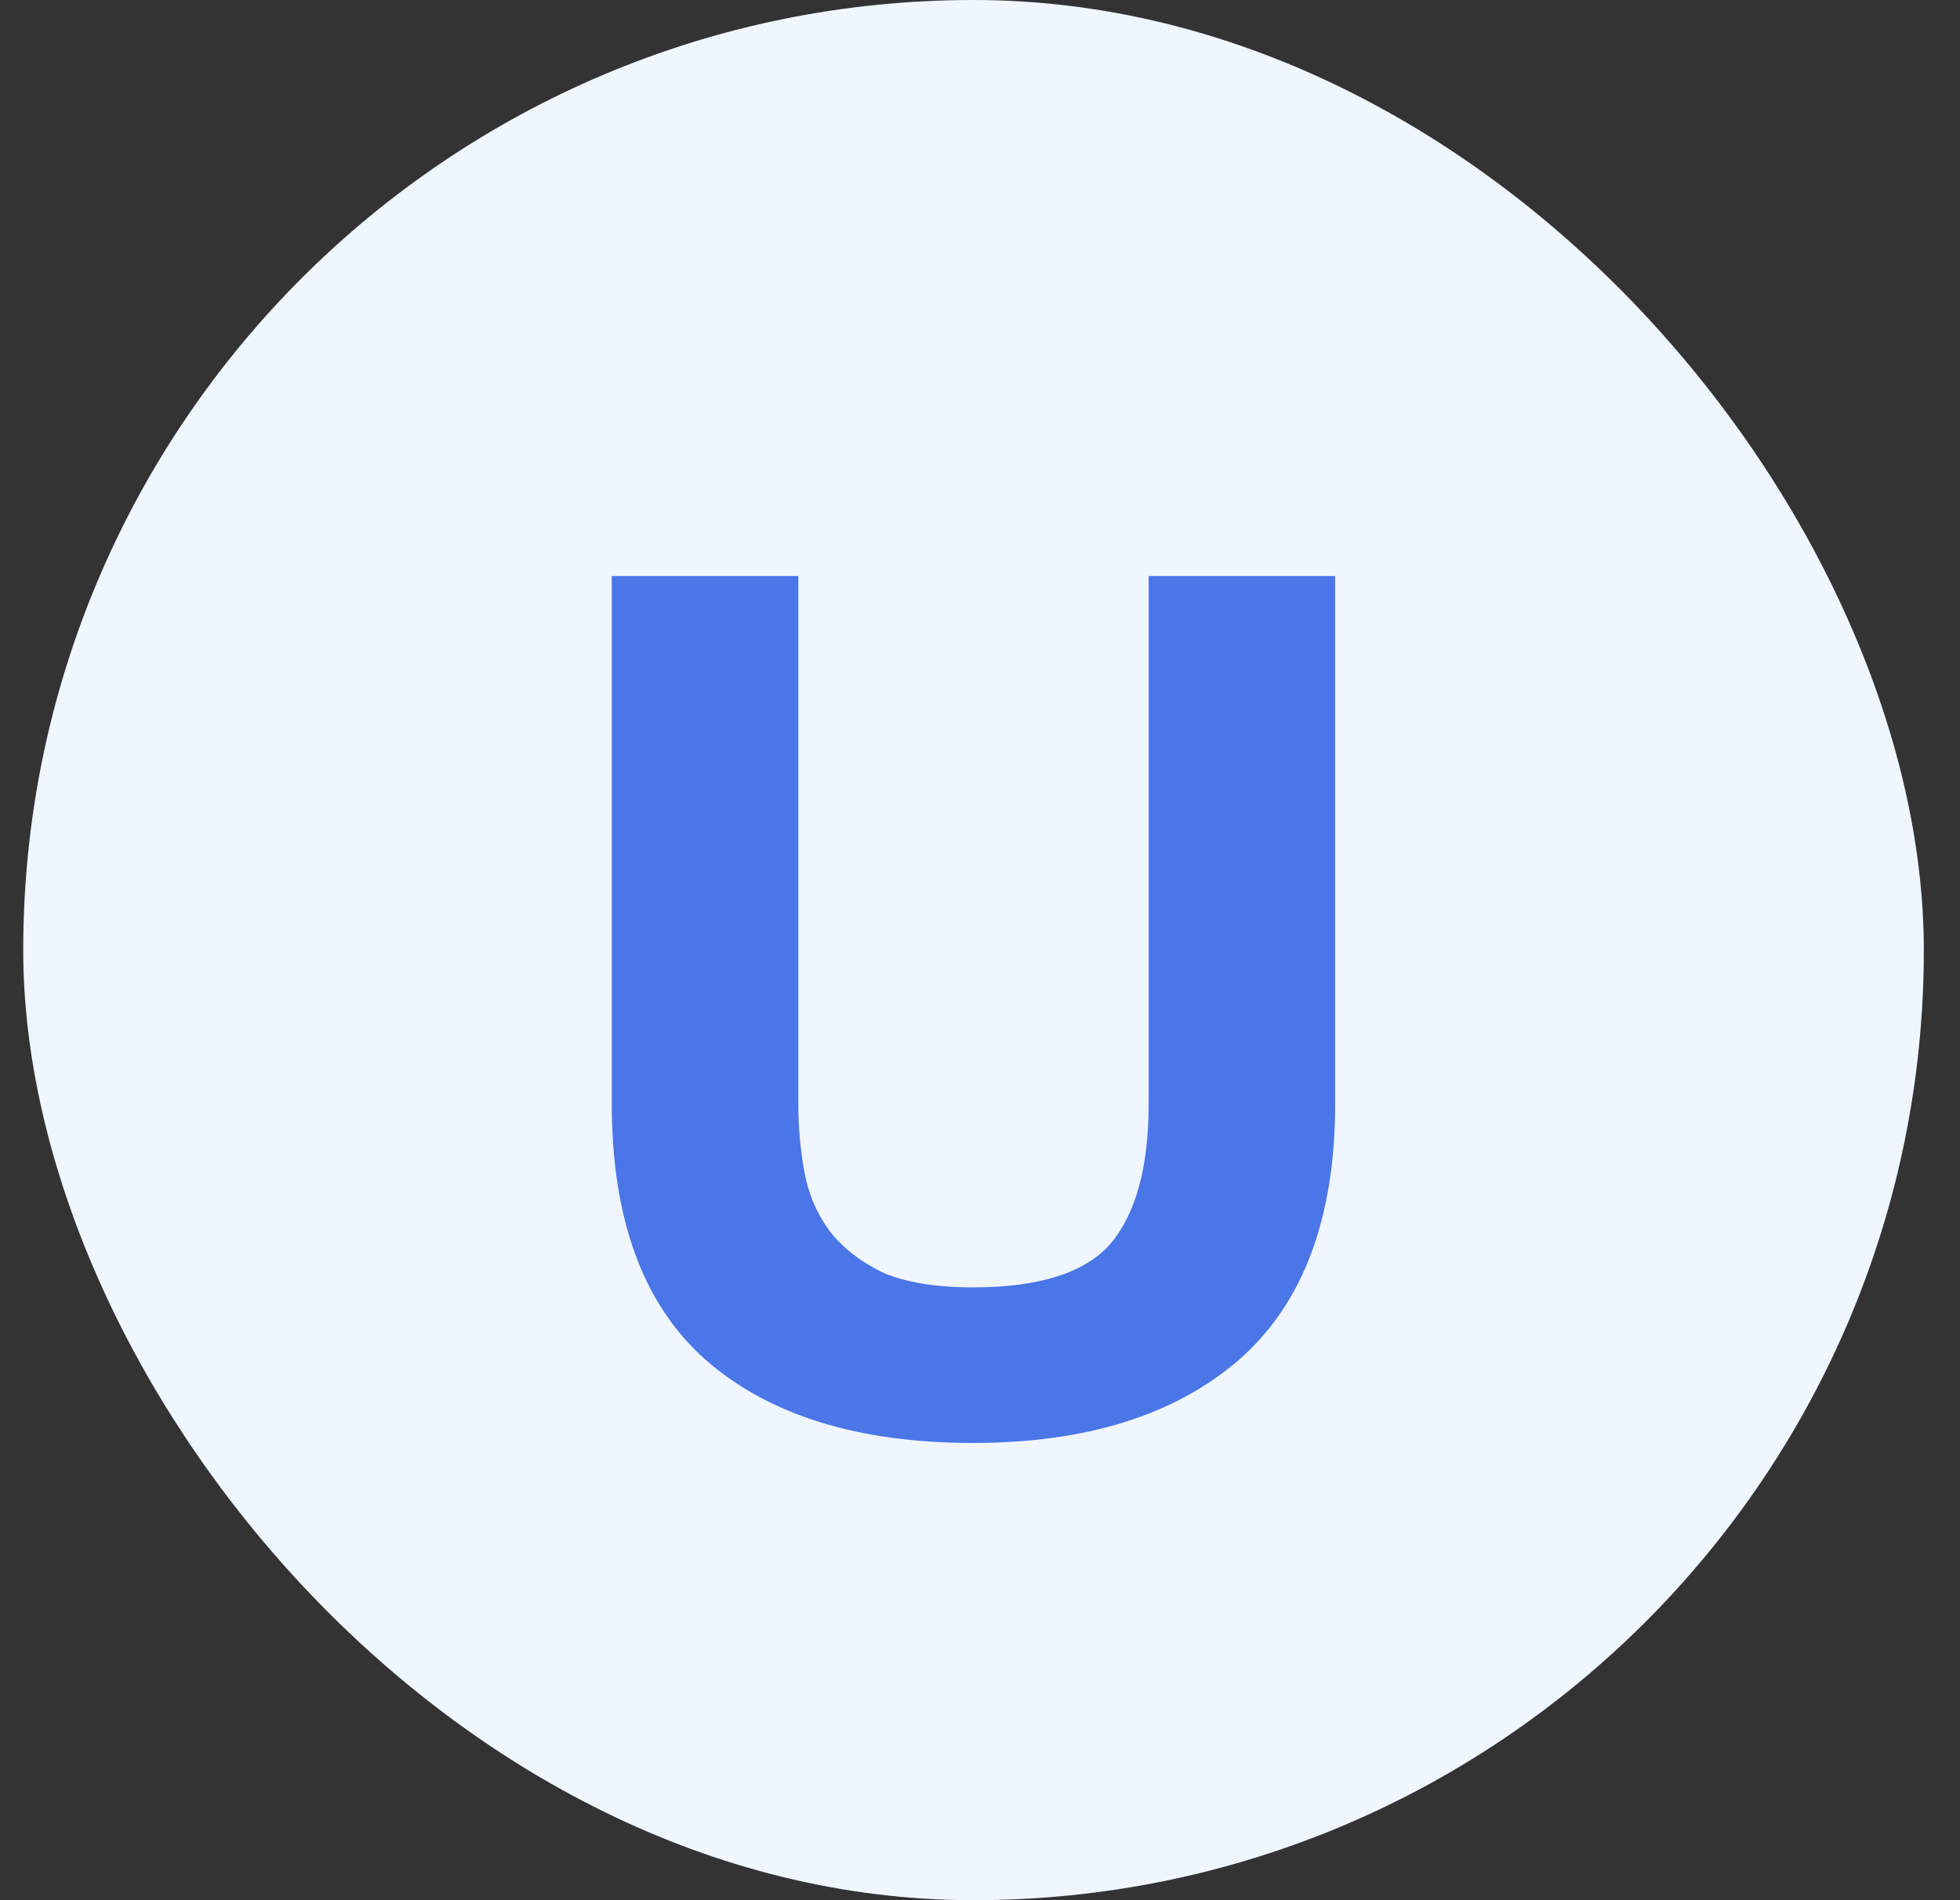
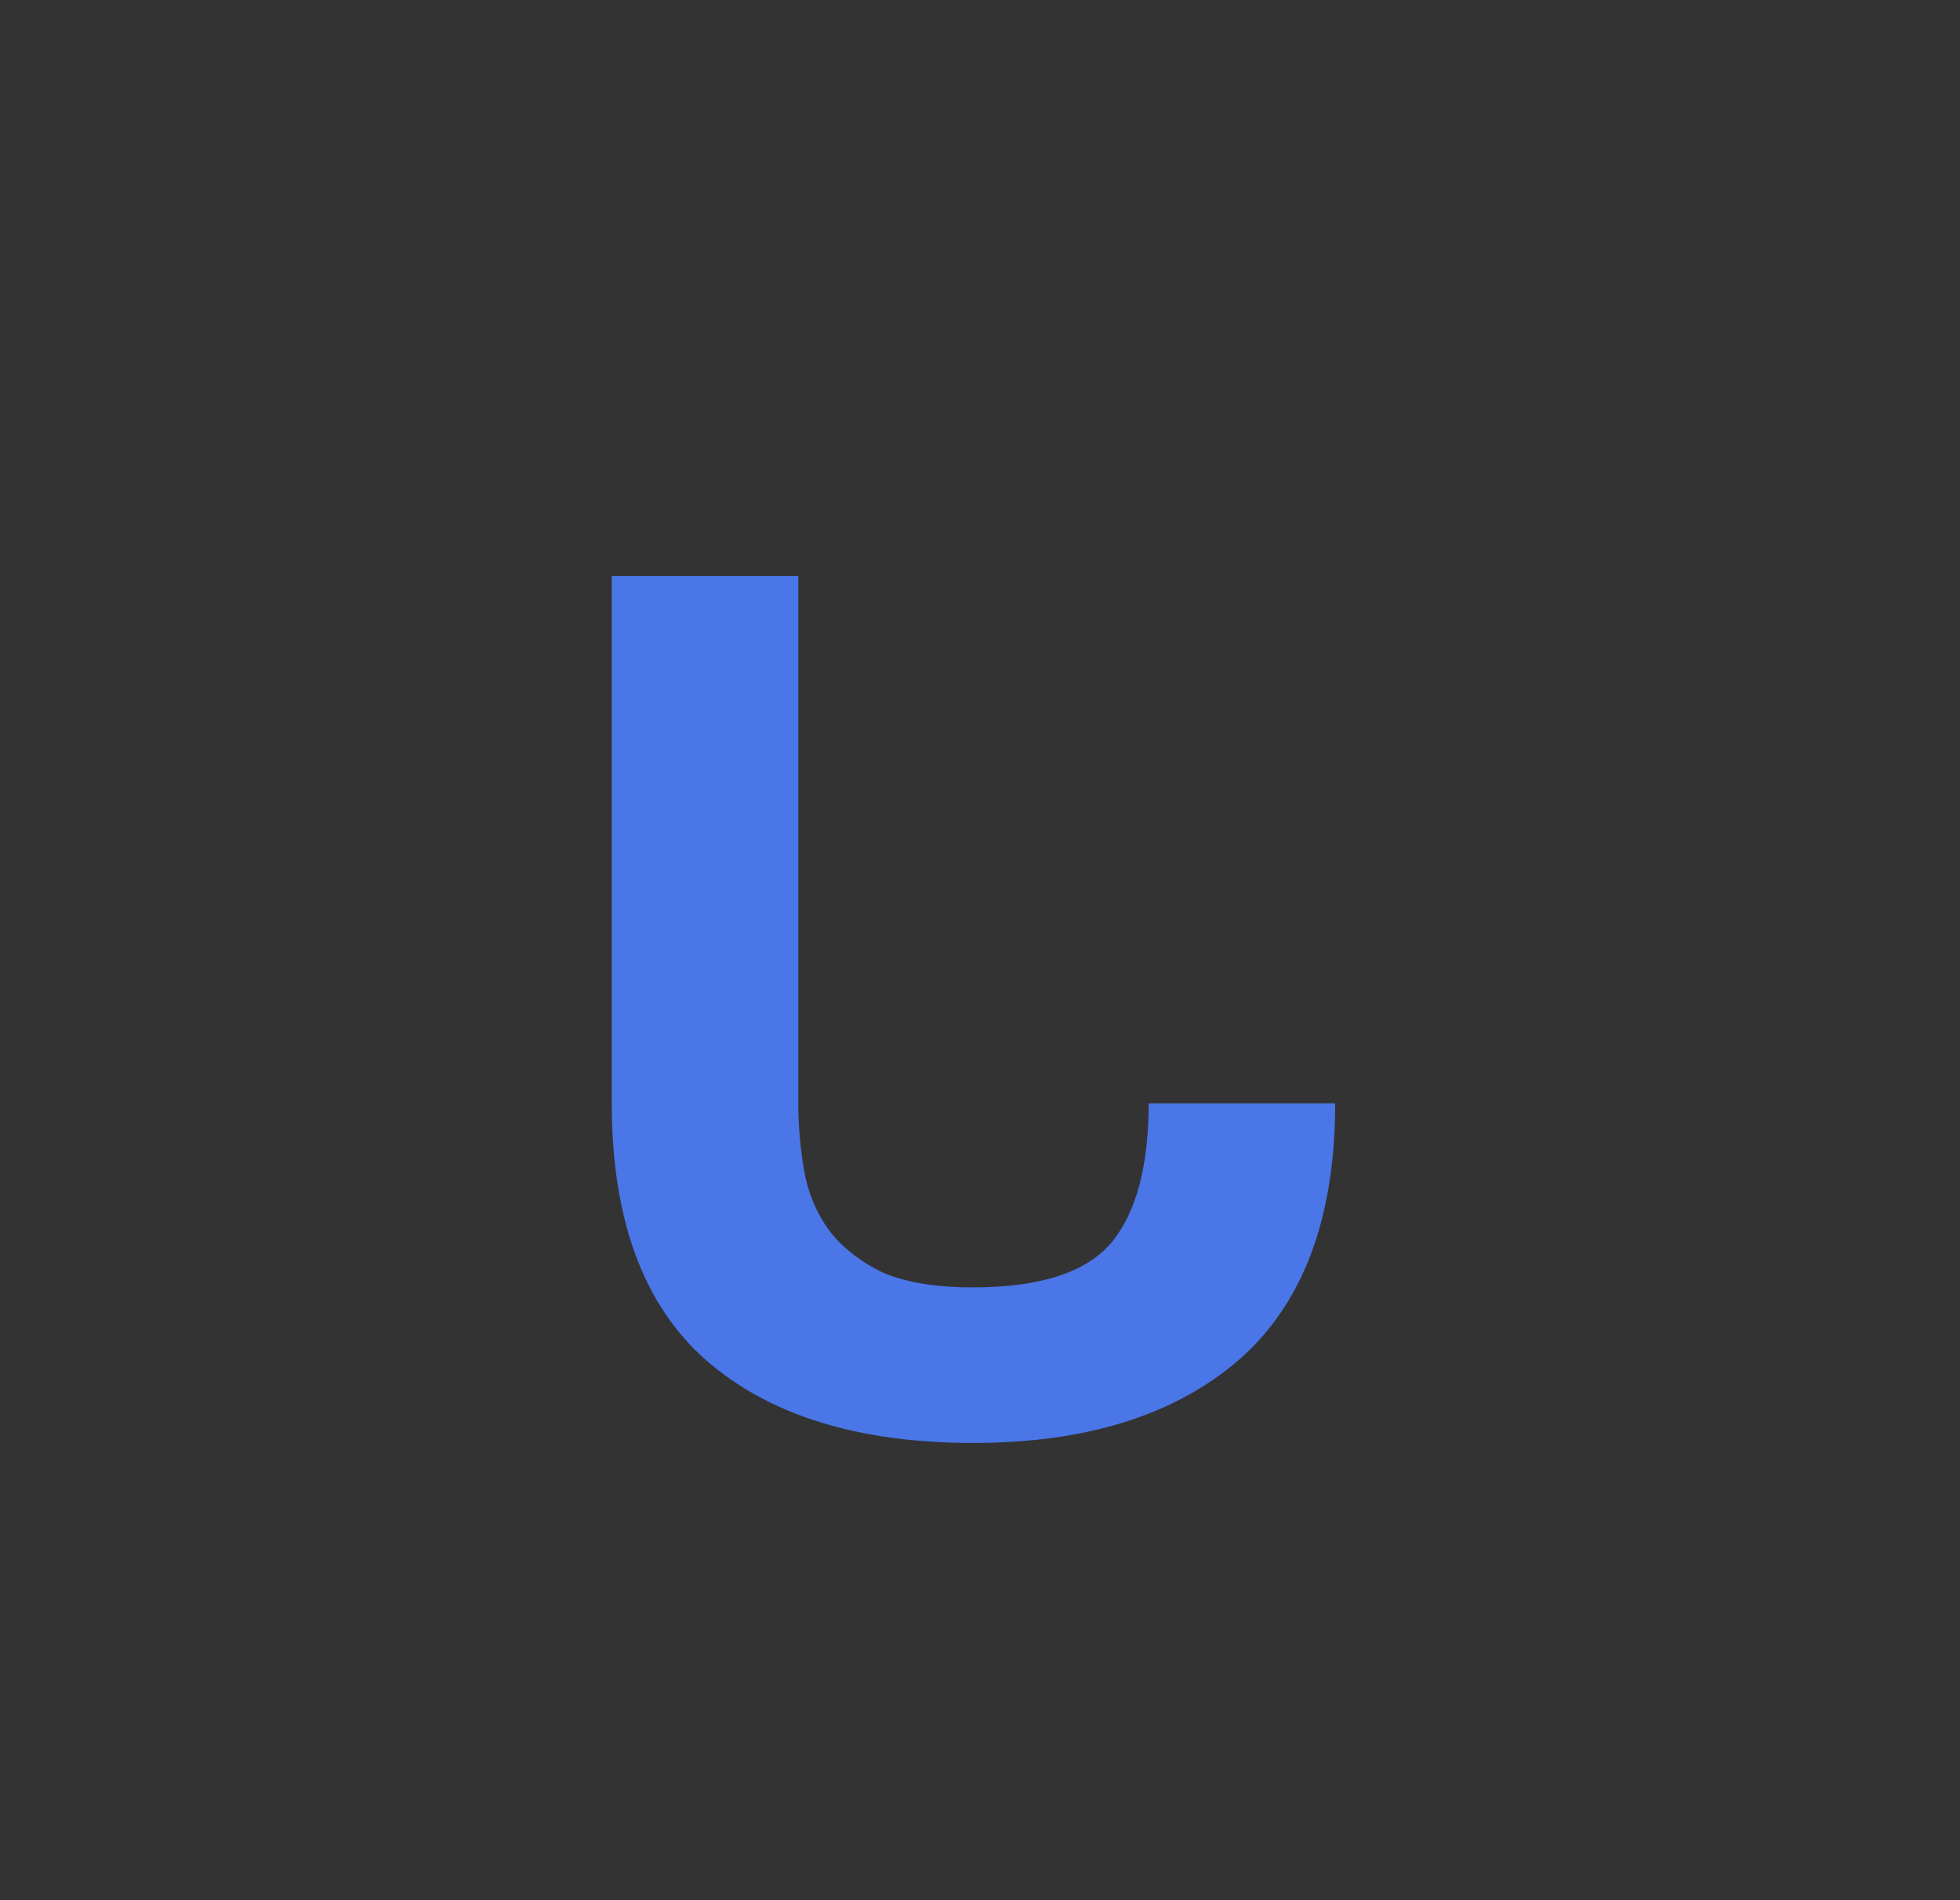
<svg xmlns="http://www.w3.org/2000/svg" width="33" height="32" viewBox="0 0 33 32" fill="none">
  <rect x="0" y="0" width="33" height="32" fill="#333333" stroke="none" />
-   <rect x="0.391" width="32" height="32" rx="16" fill="#F0F6FF" />
-   <path d="M22.48 18.58C22.48 20.513 21.941 21.953 20.86 22.9C19.78 23.833 18.287 24.3 16.381 24.3C14.447 24.3 12.947 23.833 11.88 22.9C10.827 21.967 10.3 20.527 10.3 18.58V9.7H13.441V18.58C13.441 18.967 13.474 19.347 13.54 19.72C13.607 20.093 13.747 20.427 13.96 20.72C14.174 21 14.467 21.233 14.841 21.42C15.227 21.593 15.741 21.68 16.381 21.68C17.5 21.68 18.274 21.433 18.701 20.94C19.127 20.433 19.34 19.647 19.34 18.58V9.7H22.48V18.58Z" fill="#4A76E8" />
+   <path d="M22.48 18.58C22.48 20.513 21.941 21.953 20.86 22.9C19.78 23.833 18.287 24.3 16.381 24.3C14.447 24.3 12.947 23.833 11.88 22.9C10.827 21.967 10.3 20.527 10.3 18.58V9.7H13.441V18.58C13.441 18.967 13.474 19.347 13.54 19.72C13.607 20.093 13.747 20.427 13.96 20.72C14.174 21 14.467 21.233 14.841 21.42C15.227 21.593 15.741 21.68 16.381 21.68C17.5 21.68 18.274 21.433 18.701 20.94C19.127 20.433 19.34 19.647 19.34 18.58H22.48V18.58Z" fill="#4A76E8" />
</svg>